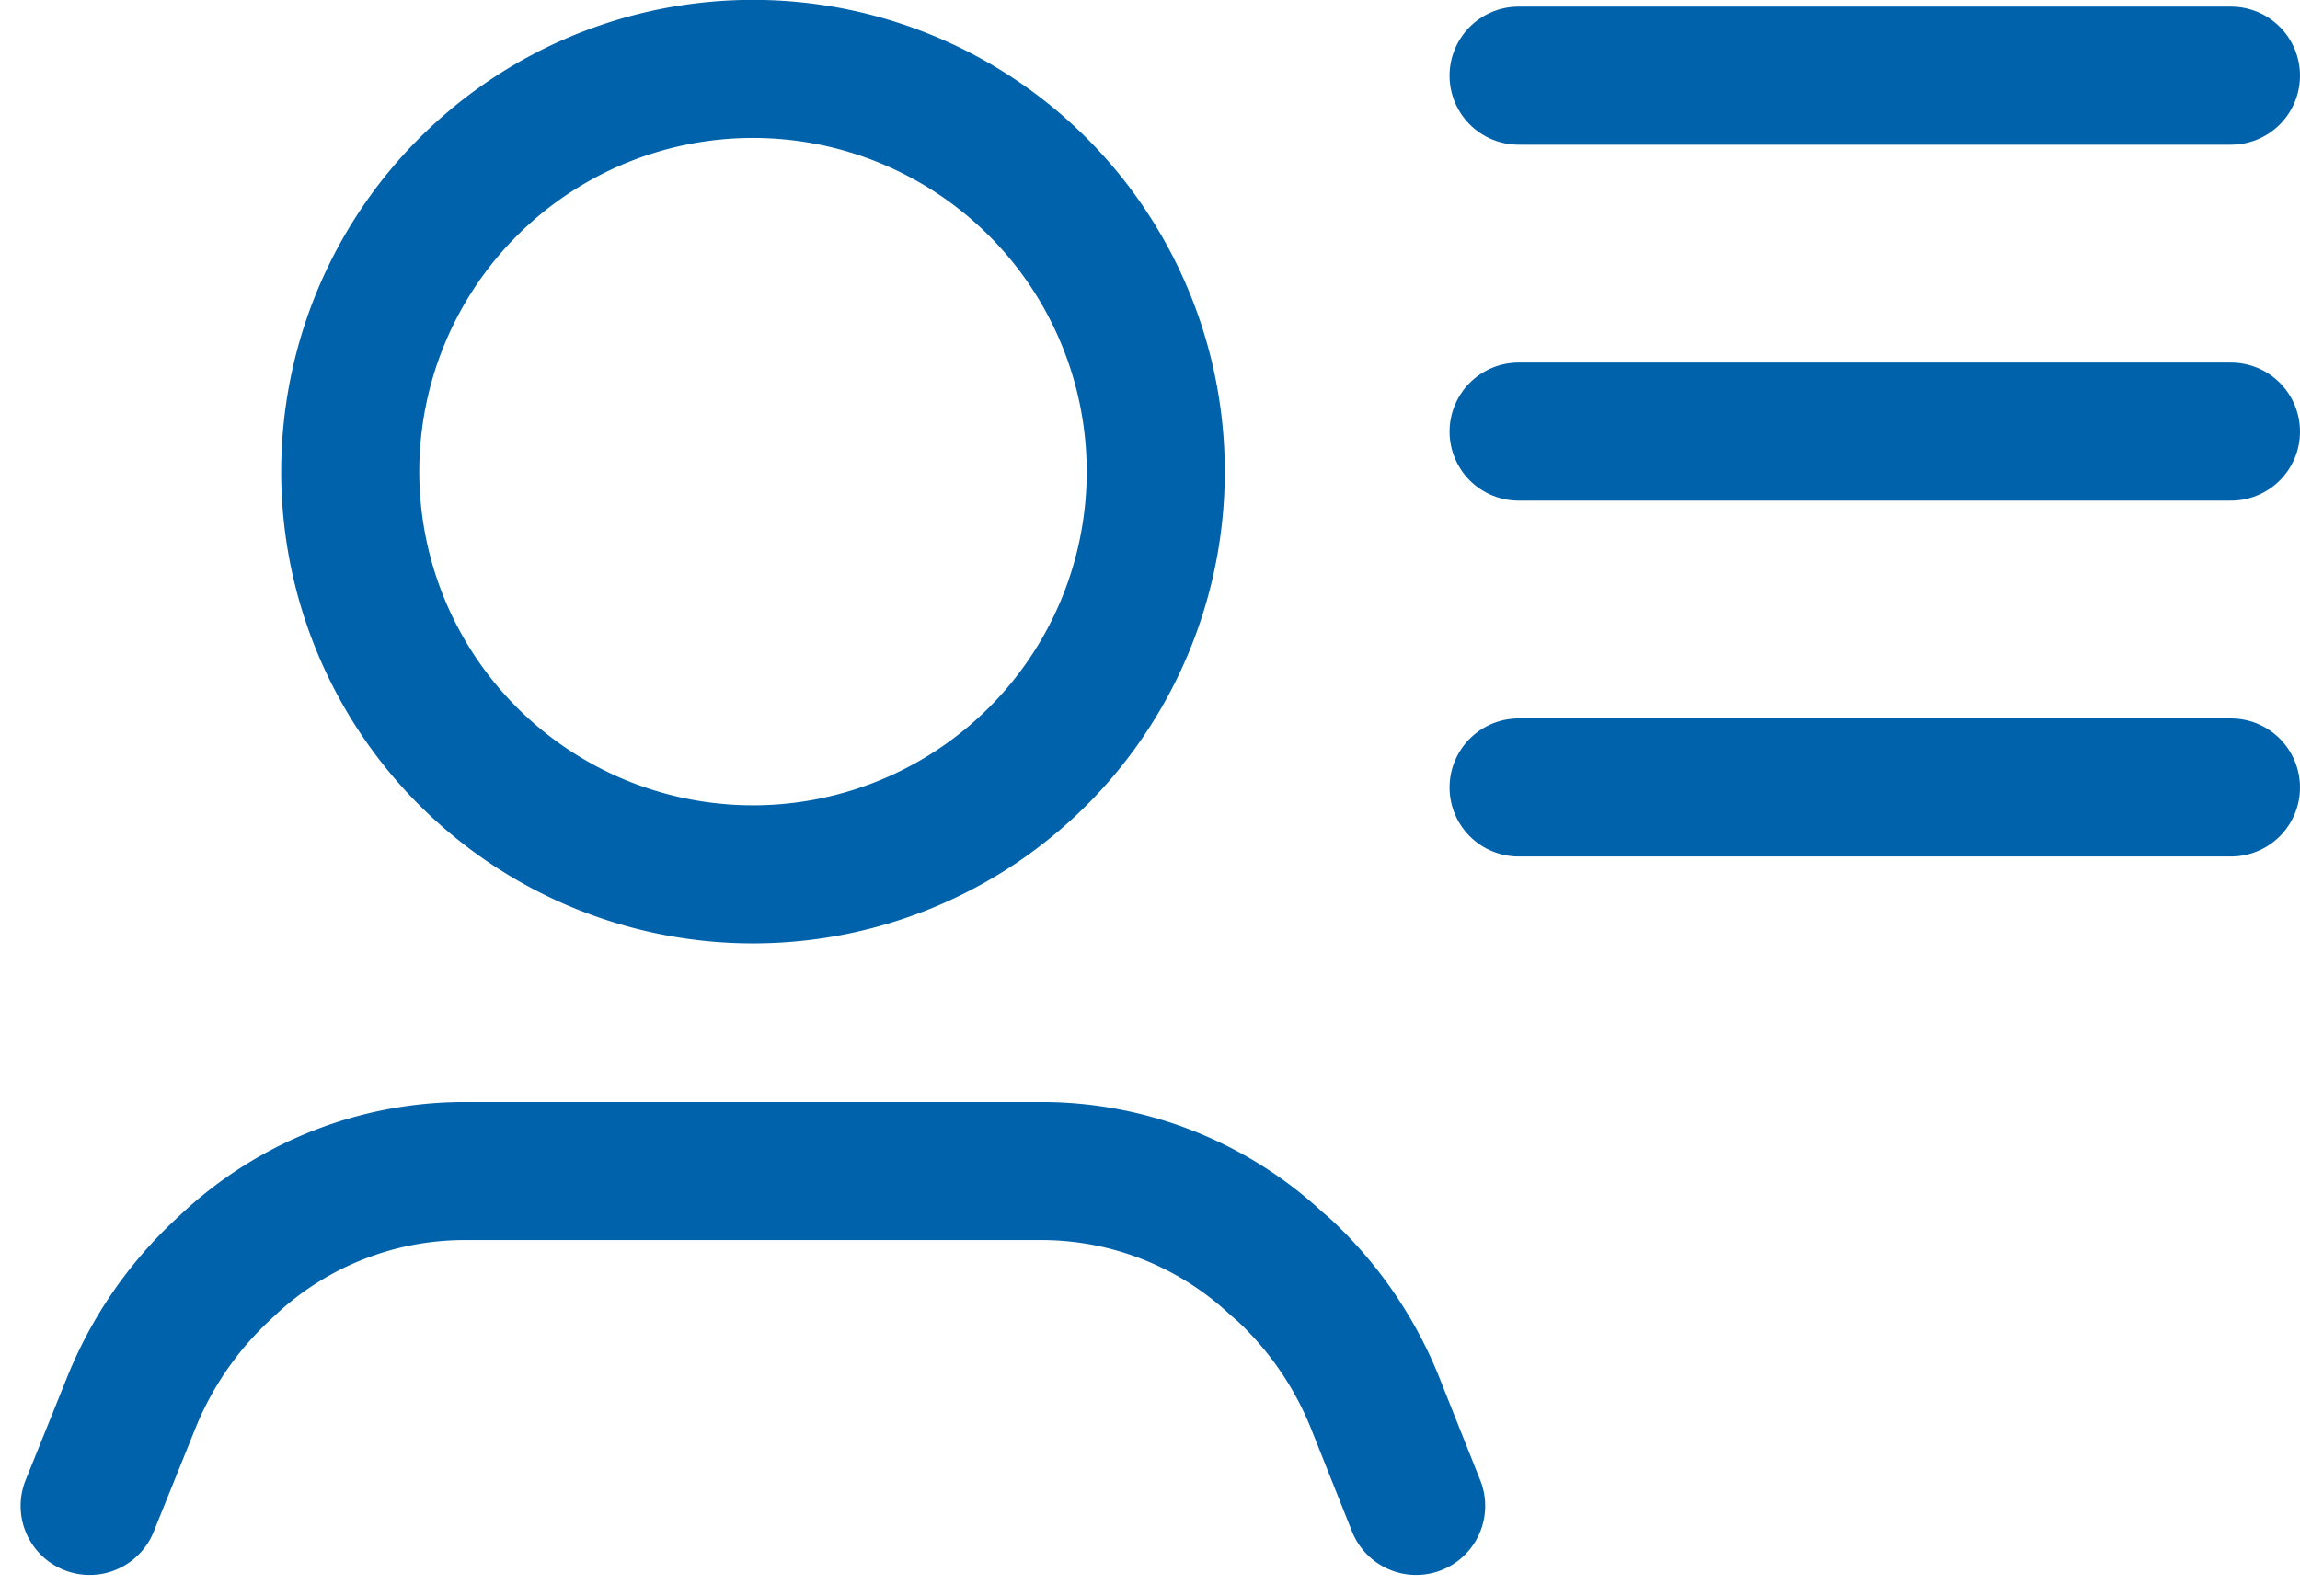
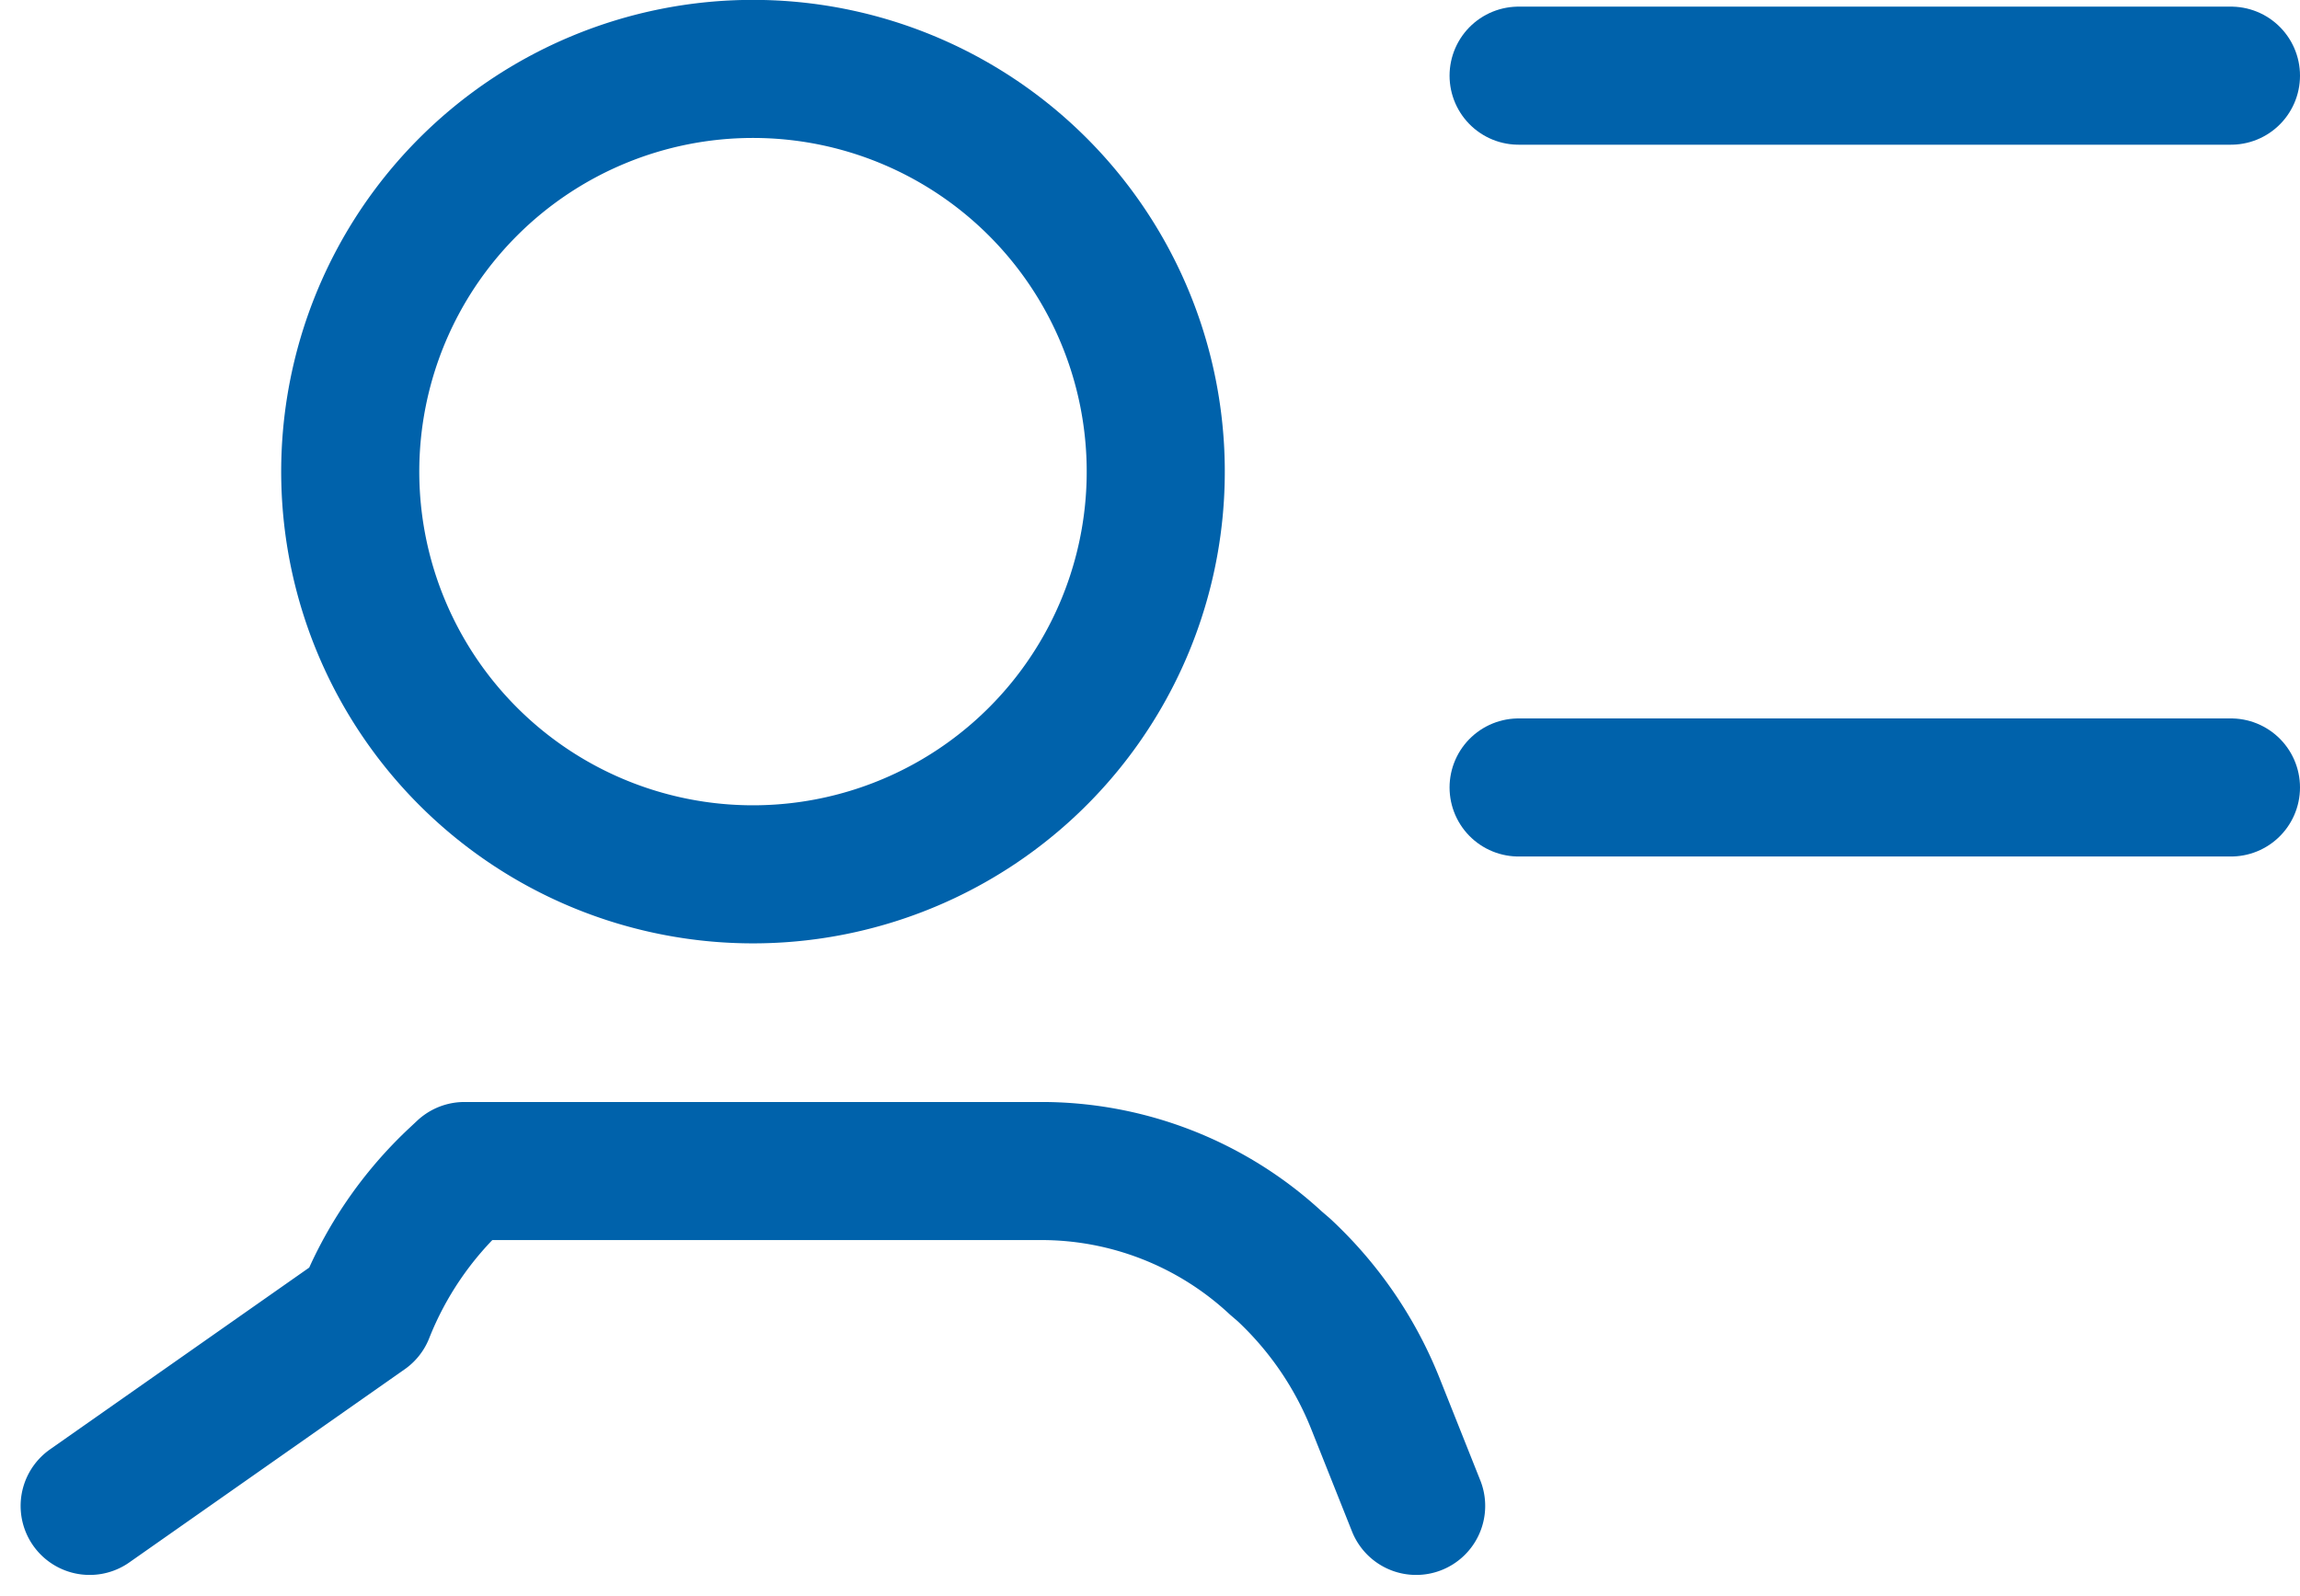
<svg xmlns="http://www.w3.org/2000/svg" width="24.984" height="17.334" viewBox="0 0 24.984 17.334">
  <defs>
    <style>.cls-1{fill:none;stroke:#0062ab;}</style>
  </defs>
  <g id="Group_2905" data-name="Group 2905" transform="translate(-338.138 -40.468)">
    <g id="Group" transform="translate(335.067 36.94)">
-       <path class="cls-1" id="Path" d="M14.409,3.638l-.438-1.1a4.016,4.016,0,0,0-1-1.465L12.886,1a3.746,3.746,0,0,0-2.547-1H4.071A3.756,3.756,0,0,0,1.523,1l-.08.075a4.032,4.032,0,0,0-1,1.465L0,3.638" transform="translate(4.045 16.25)" fill="none" stroke="#005696" stroke-linecap="round" stroke-linejoin="round" stroke-miterlimit="10" stroke-width="1.5" />
+       <path class="cls-1" id="Path" d="M14.409,3.638l-.438-1.1a4.016,4.016,0,0,0-1-1.465L12.886,1a3.746,3.746,0,0,0-2.547-1H4.071l-.08.075a4.032,4.032,0,0,0-1,1.465L0,3.638" transform="translate(4.045 16.25)" fill="none" stroke="#005696" stroke-linecap="round" stroke-linejoin="round" stroke-miterlimit="10" stroke-width="1.5" />
      <path class="cls-1" id="Path-2" data-name="Path" d="M7.469,1.281a4.375,4.375,0,1,1-6.187,0,4.375,4.375,0,0,1,6.187,0" transform="translate(6.875 4.277)" fill="none" stroke="#005696" stroke-linecap="round" stroke-linejoin="round" stroke-miterlimit="10" stroke-width="1.5" />
    </g>
    <g id="Group_2903" data-name="Group 2903" transform="translate(-195.49 -140.075)">
      <line class="cls-1" id="Line_278" data-name="Line 278" x2="7.738" transform="translate(550.124 181.365)" fill="none" stroke-linecap="round" stroke-linejoin="round" stroke-width="1.5" />
-       <line class="cls-1" id="Line_279" data-name="Line 279" x2="7.738" transform="translate(550.124 185.232)" fill="none" stroke-linecap="round" stroke-linejoin="round" stroke-width="1.5" />
      <line class="cls-1" id="Line_280" data-name="Line 280" x2="7.738" transform="translate(550.124 189.098)" fill="none" stroke-linecap="round" stroke-linejoin="round" stroke-width="1.5" />
    </g>
  </g>
</svg>